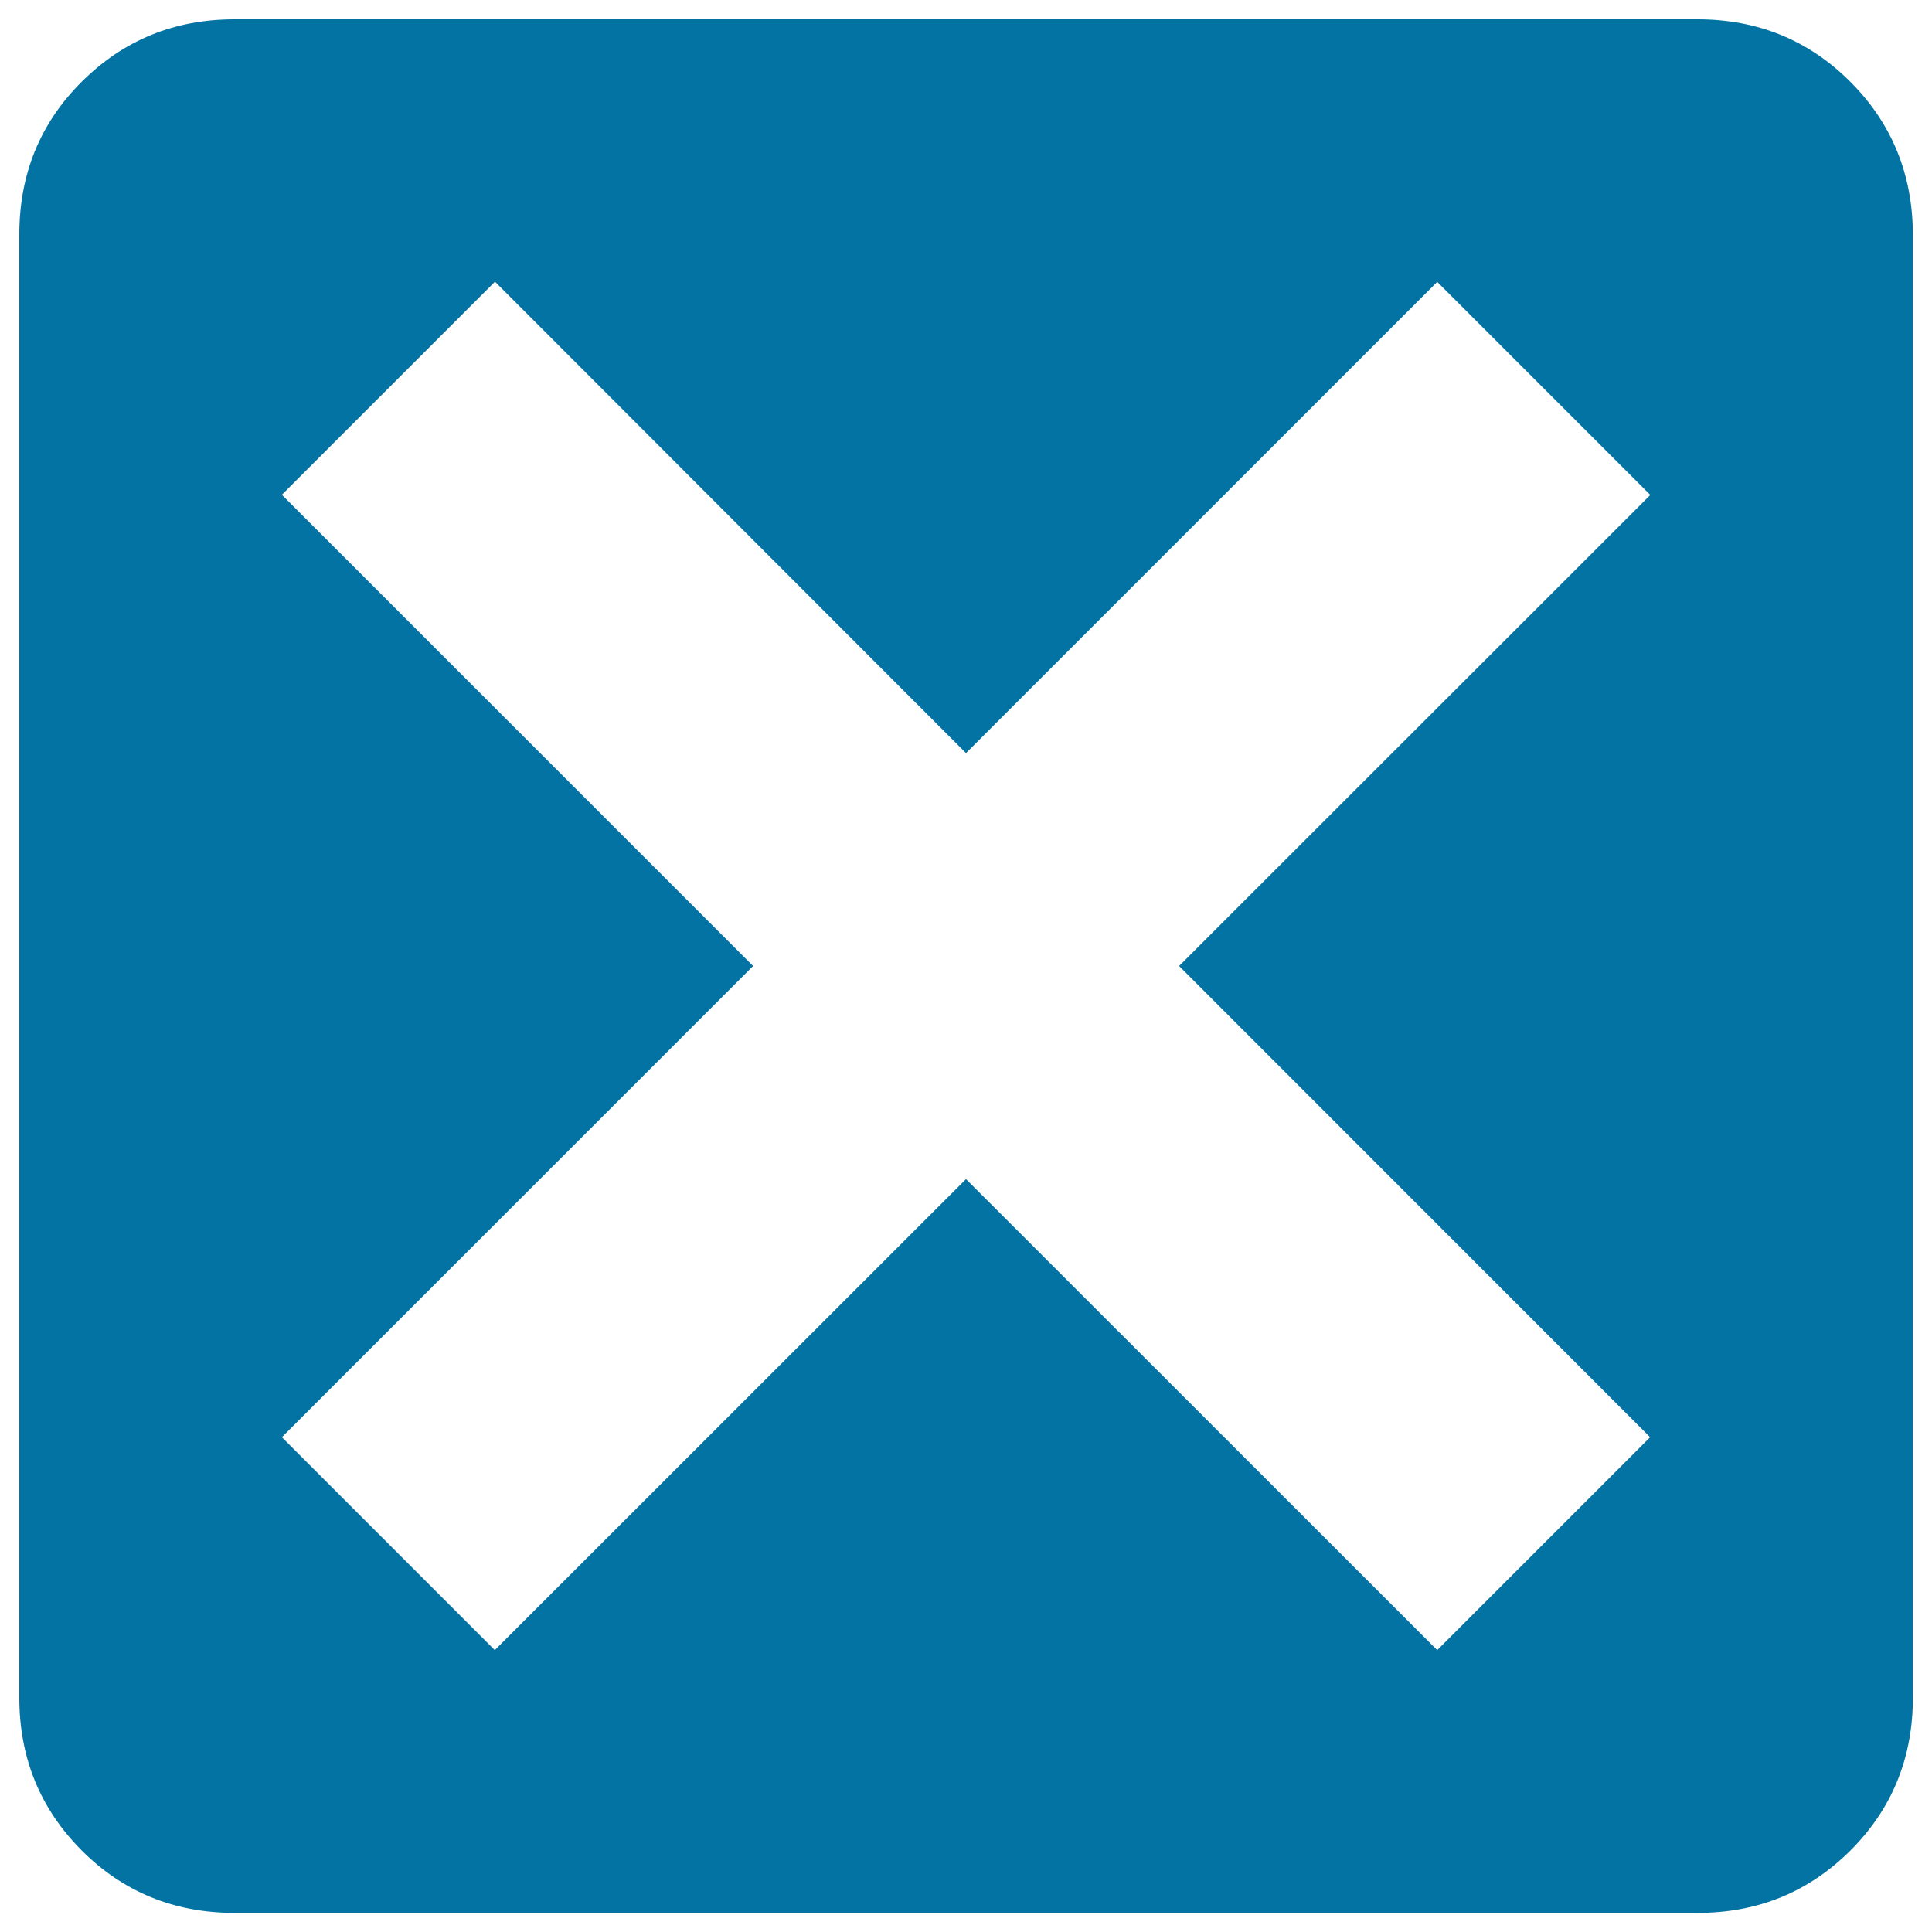
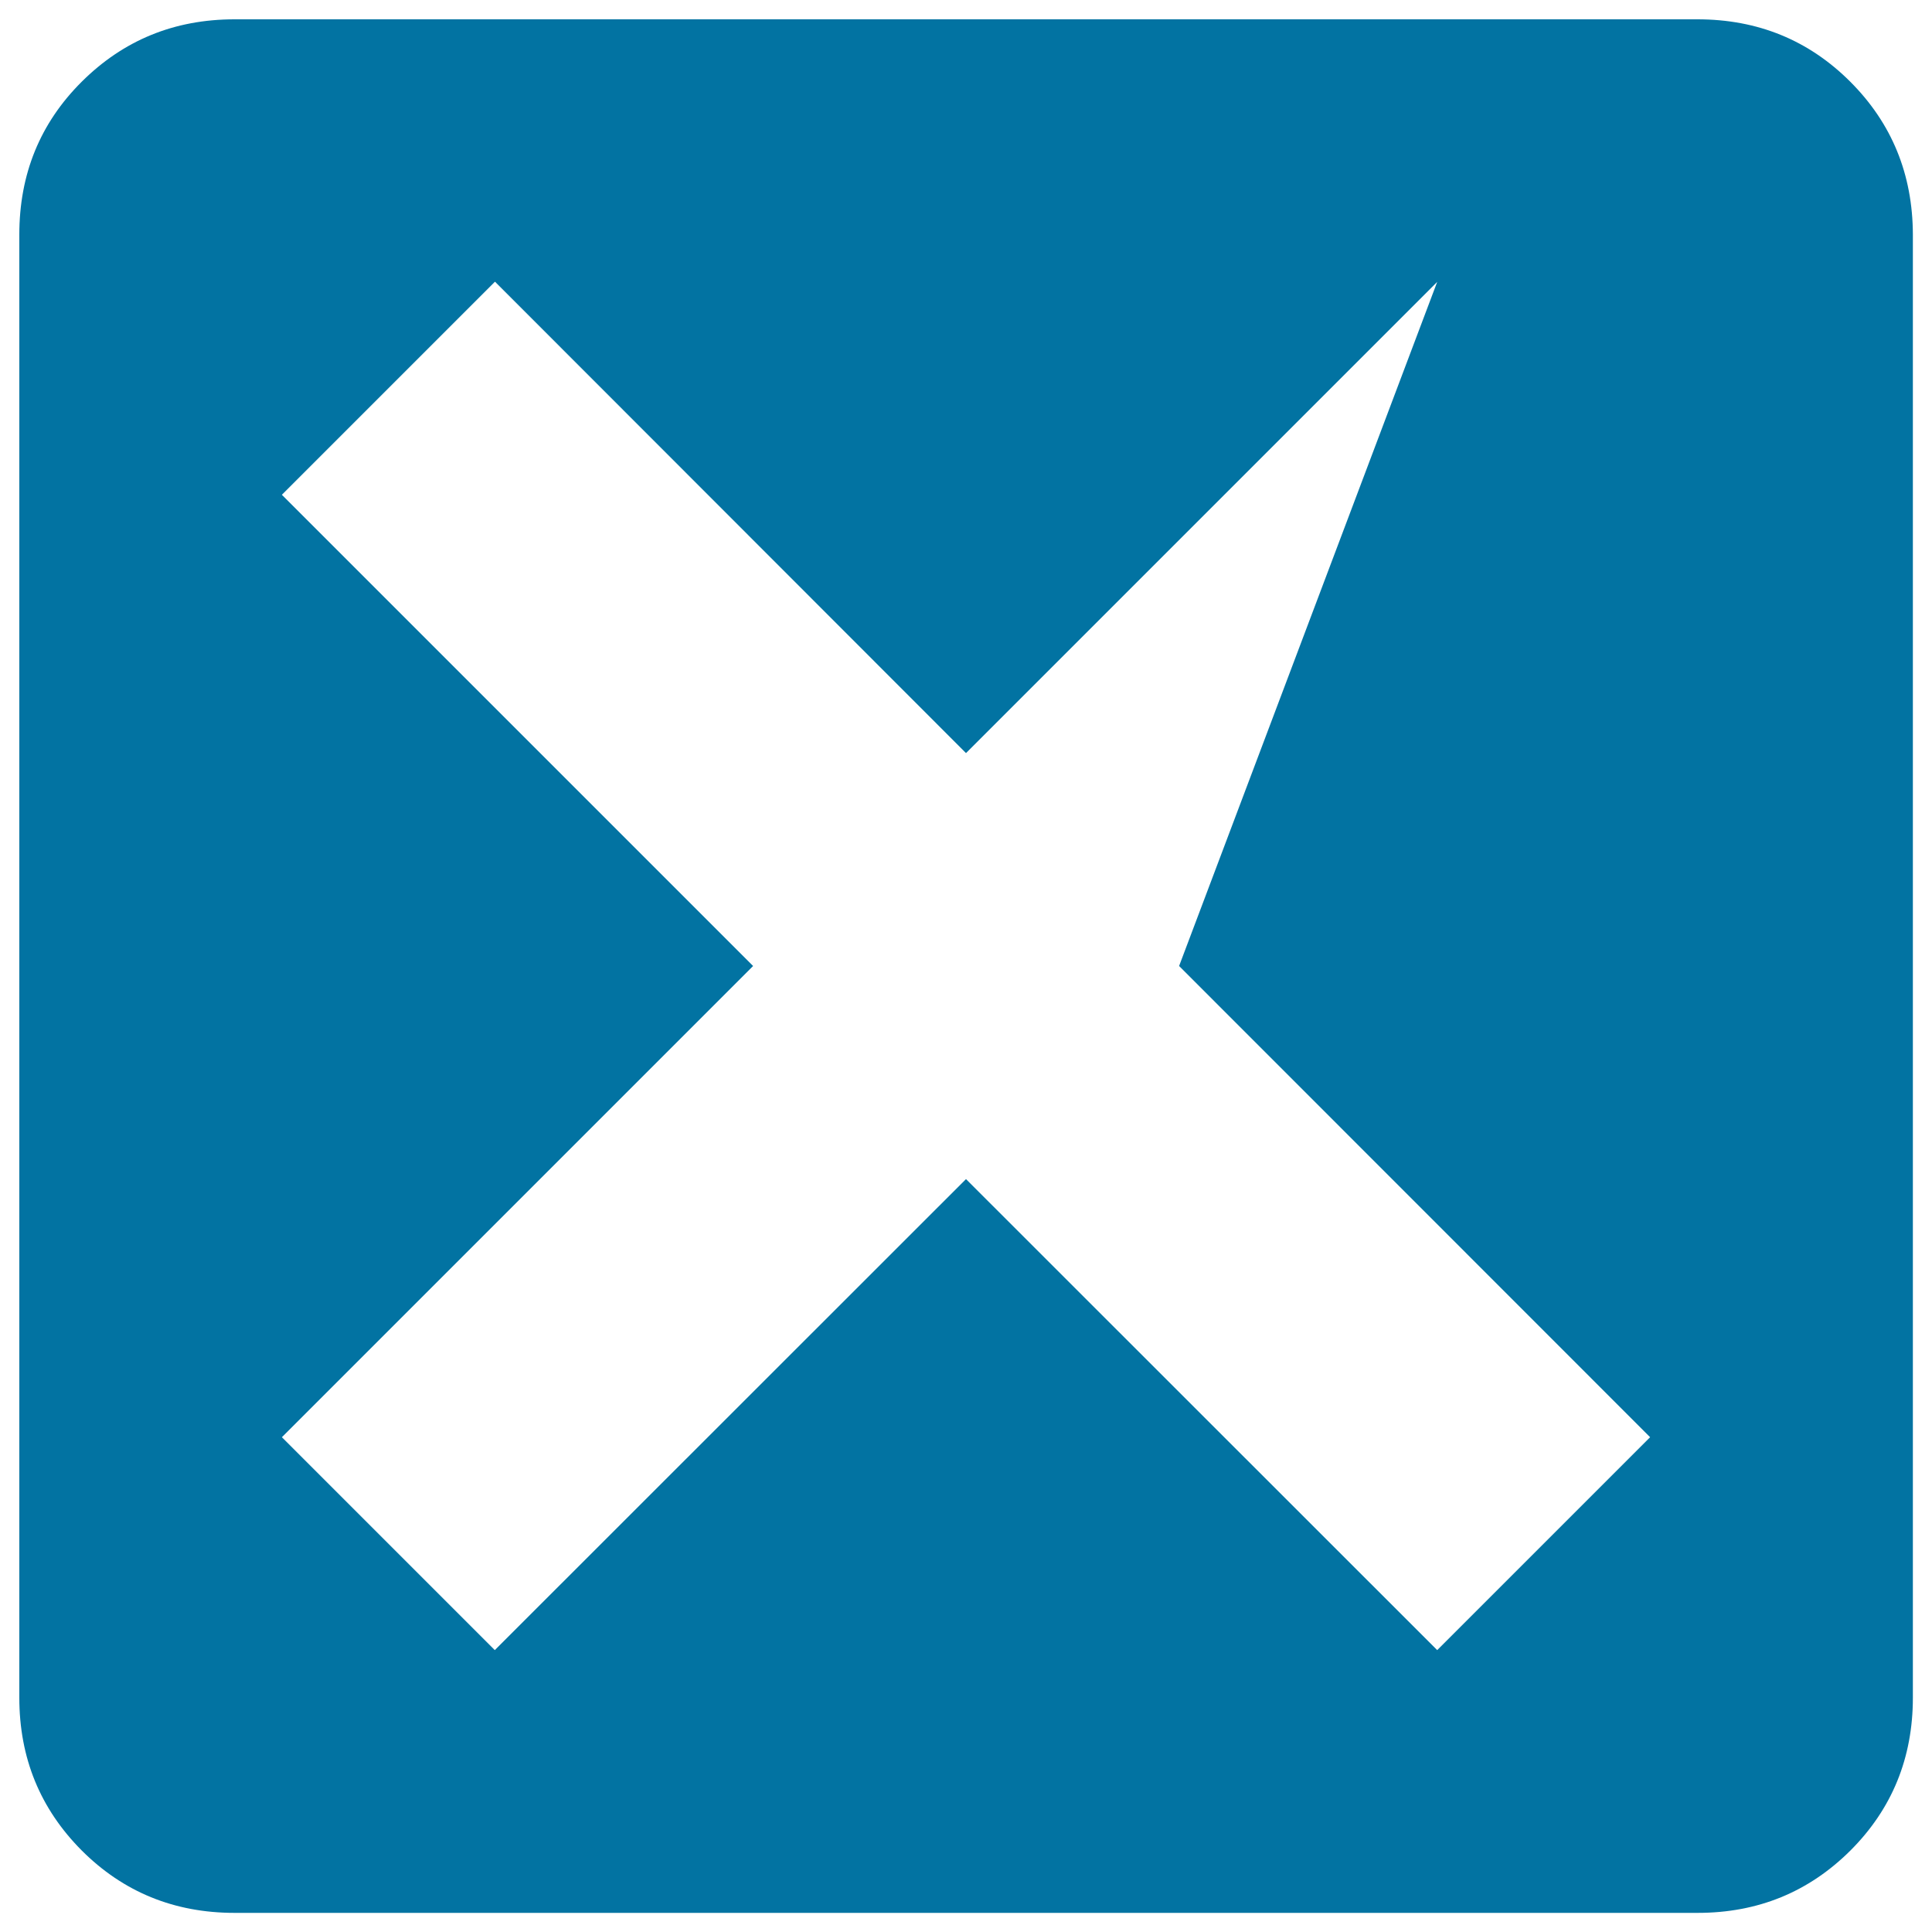
<svg xmlns="http://www.w3.org/2000/svg" viewBox="0 0 1000 1000" style="fill:#0273a2">
  <title>Cancel Square SVG icon</title>
  <g>
    <g>
-       <path d="M957.7,42.3C936.2,20.8,909.8,10,878.6,10H121.4c-31.2,0-57.5,10.8-79.1,32.3S10,90.2,10,121.4v757.3c0,31.2,10.8,57.5,32.3,79.1c21.5,21.5,47.9,32.3,79.1,32.3h757.3c31.2,0,57.5-10.8,79.1-32.3c21.5-21.5,32.3-47.9,32.3-79.1V121.4C990,90.2,979.2,63.8,957.7,42.3z M854.1,743.9L743.9,854.1L500,610.3L256.1,854.1L145.9,743.9L389.8,500L145.9,256.1l110.3-110.3L500,389.8l243.9-243.9l110.3,110.3L610.3,500L854.1,743.9z" />
+       <path d="M957.7,42.3C936.2,20.8,909.8,10,878.6,10H121.4c-31.2,0-57.5,10.8-79.1,32.3S10,90.2,10,121.4v757.3c0,31.2,10.8,57.5,32.3,79.1c21.5,21.5,47.9,32.3,79.1,32.3h757.3c31.2,0,57.5-10.8,79.1-32.3c21.5-21.5,32.3-47.9,32.3-79.1V121.4C990,90.2,979.2,63.8,957.7,42.3z M854.1,743.9L743.9,854.1L500,610.3L256.1,854.1L145.9,743.9L389.8,500L145.9,256.1l110.3-110.3L500,389.8l243.9-243.9L610.3,500L854.1,743.9z" />
    </g>
  </g>
</svg>